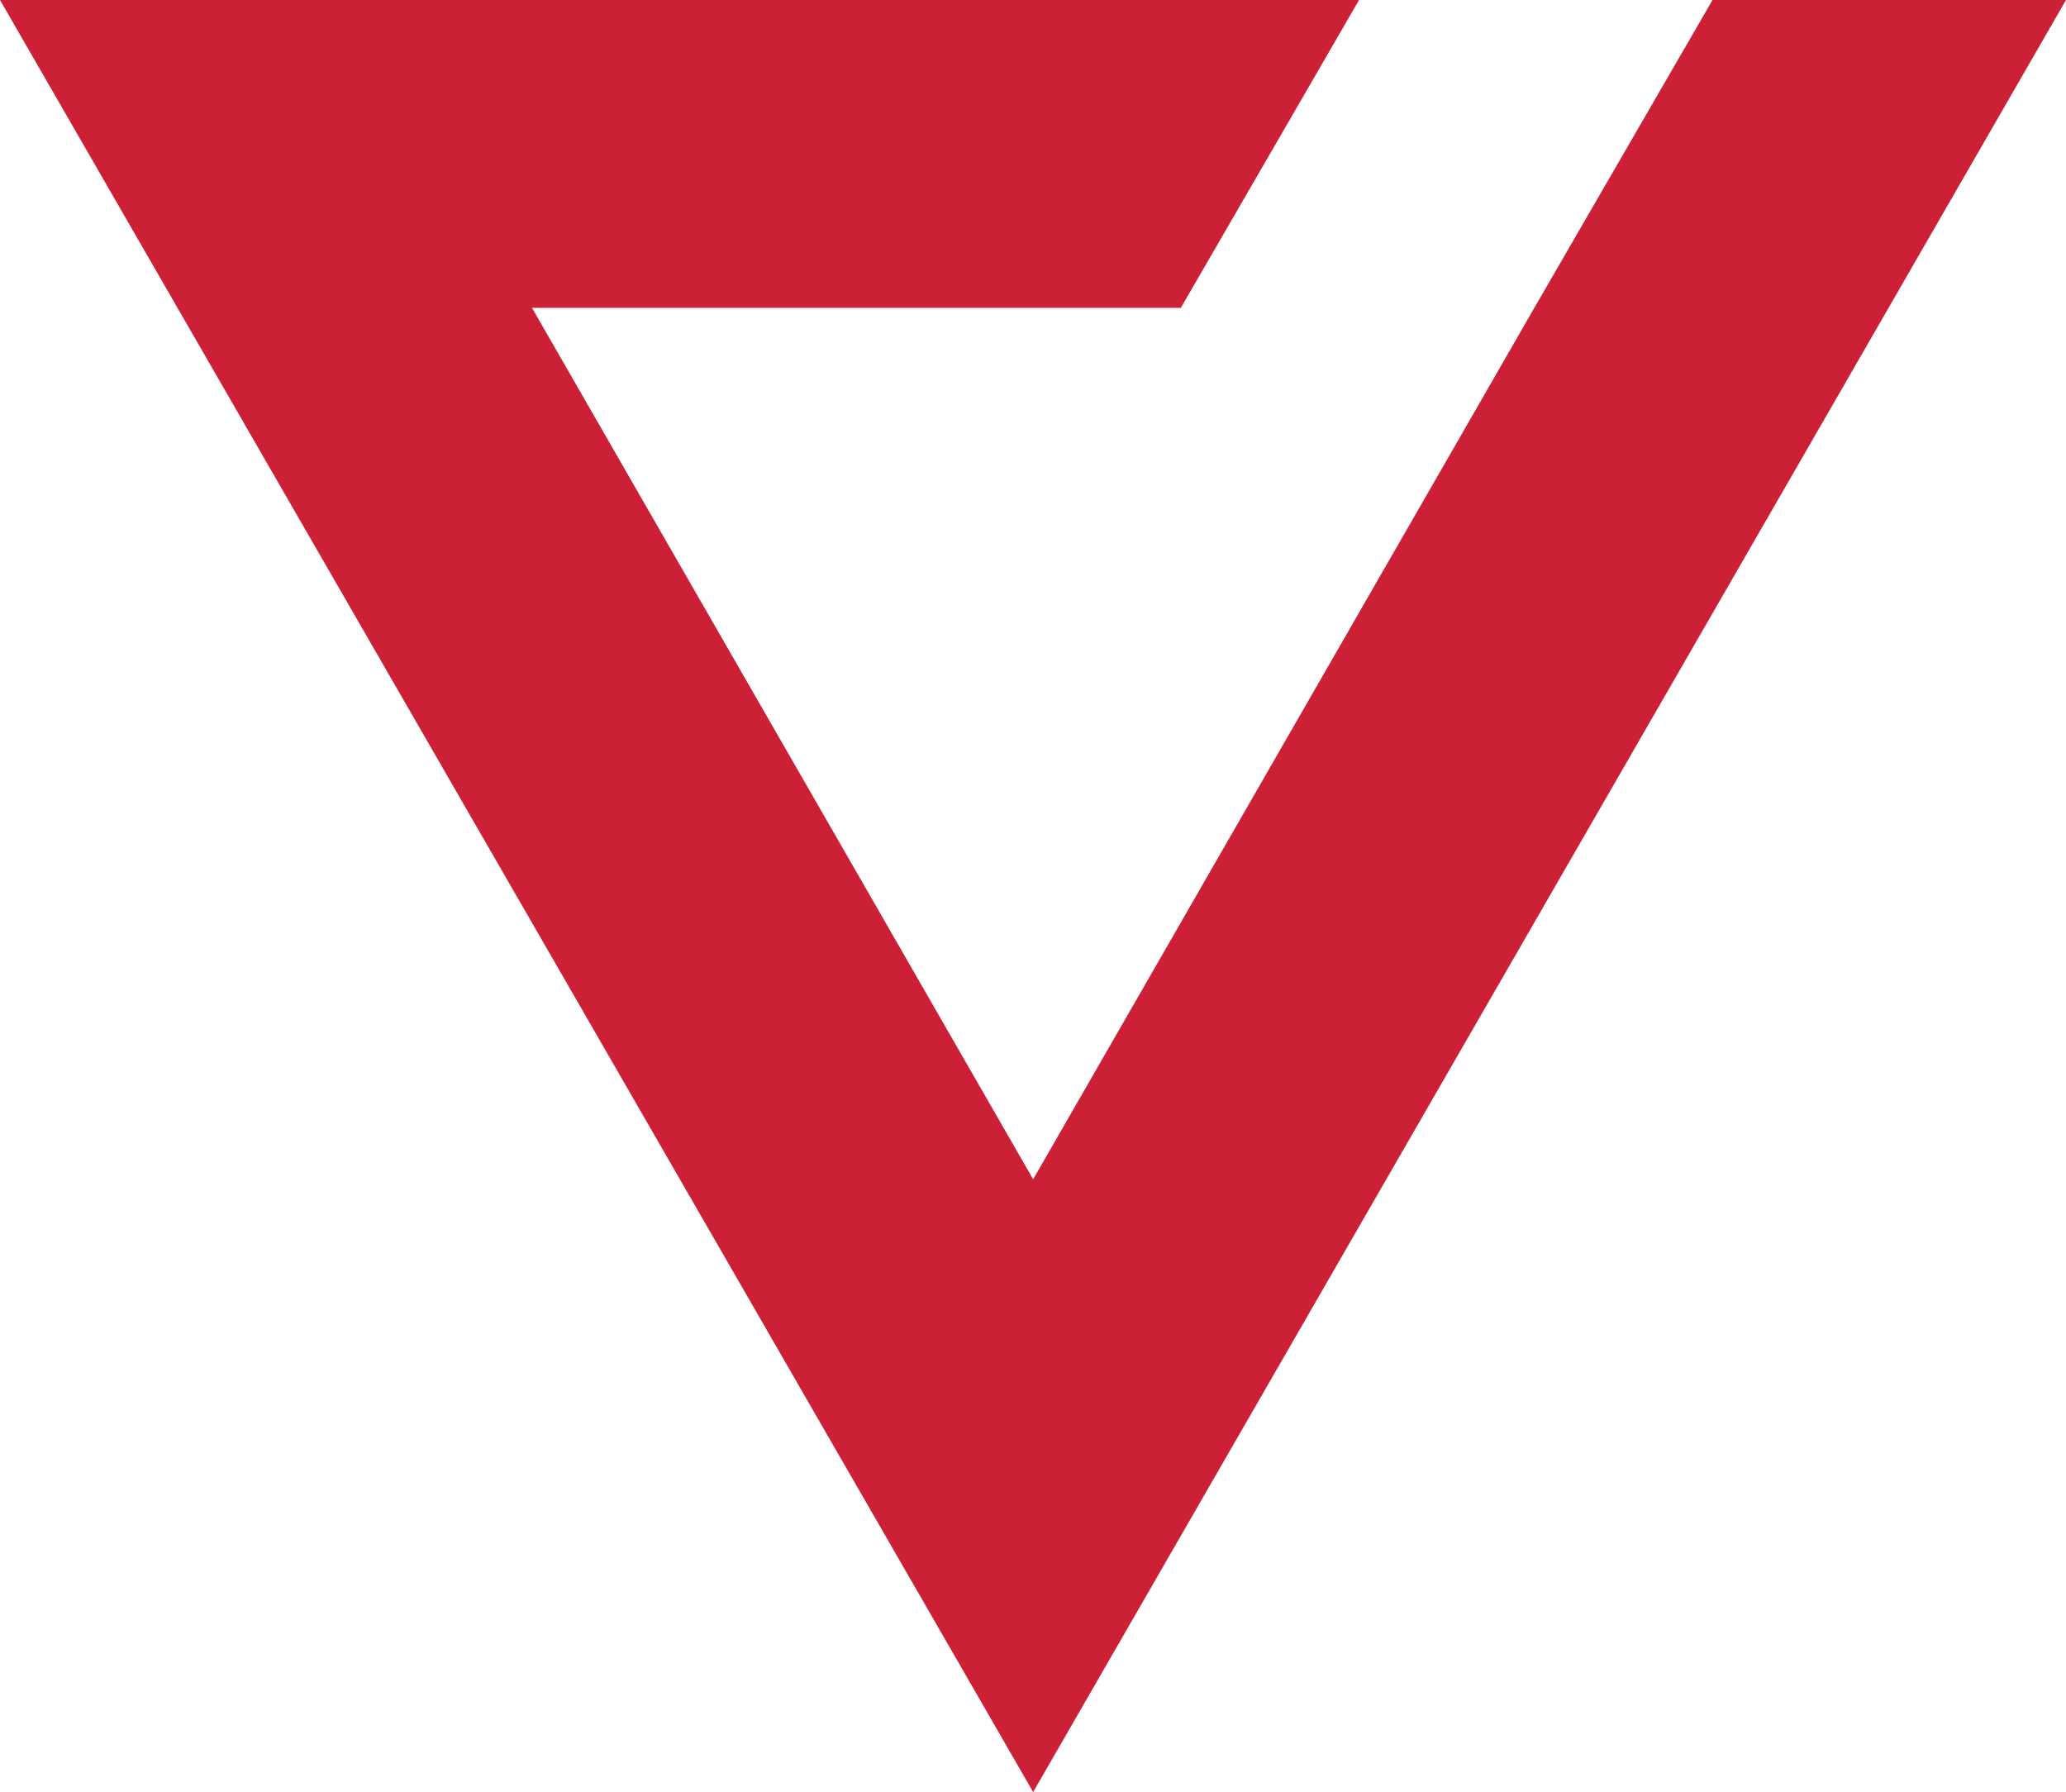
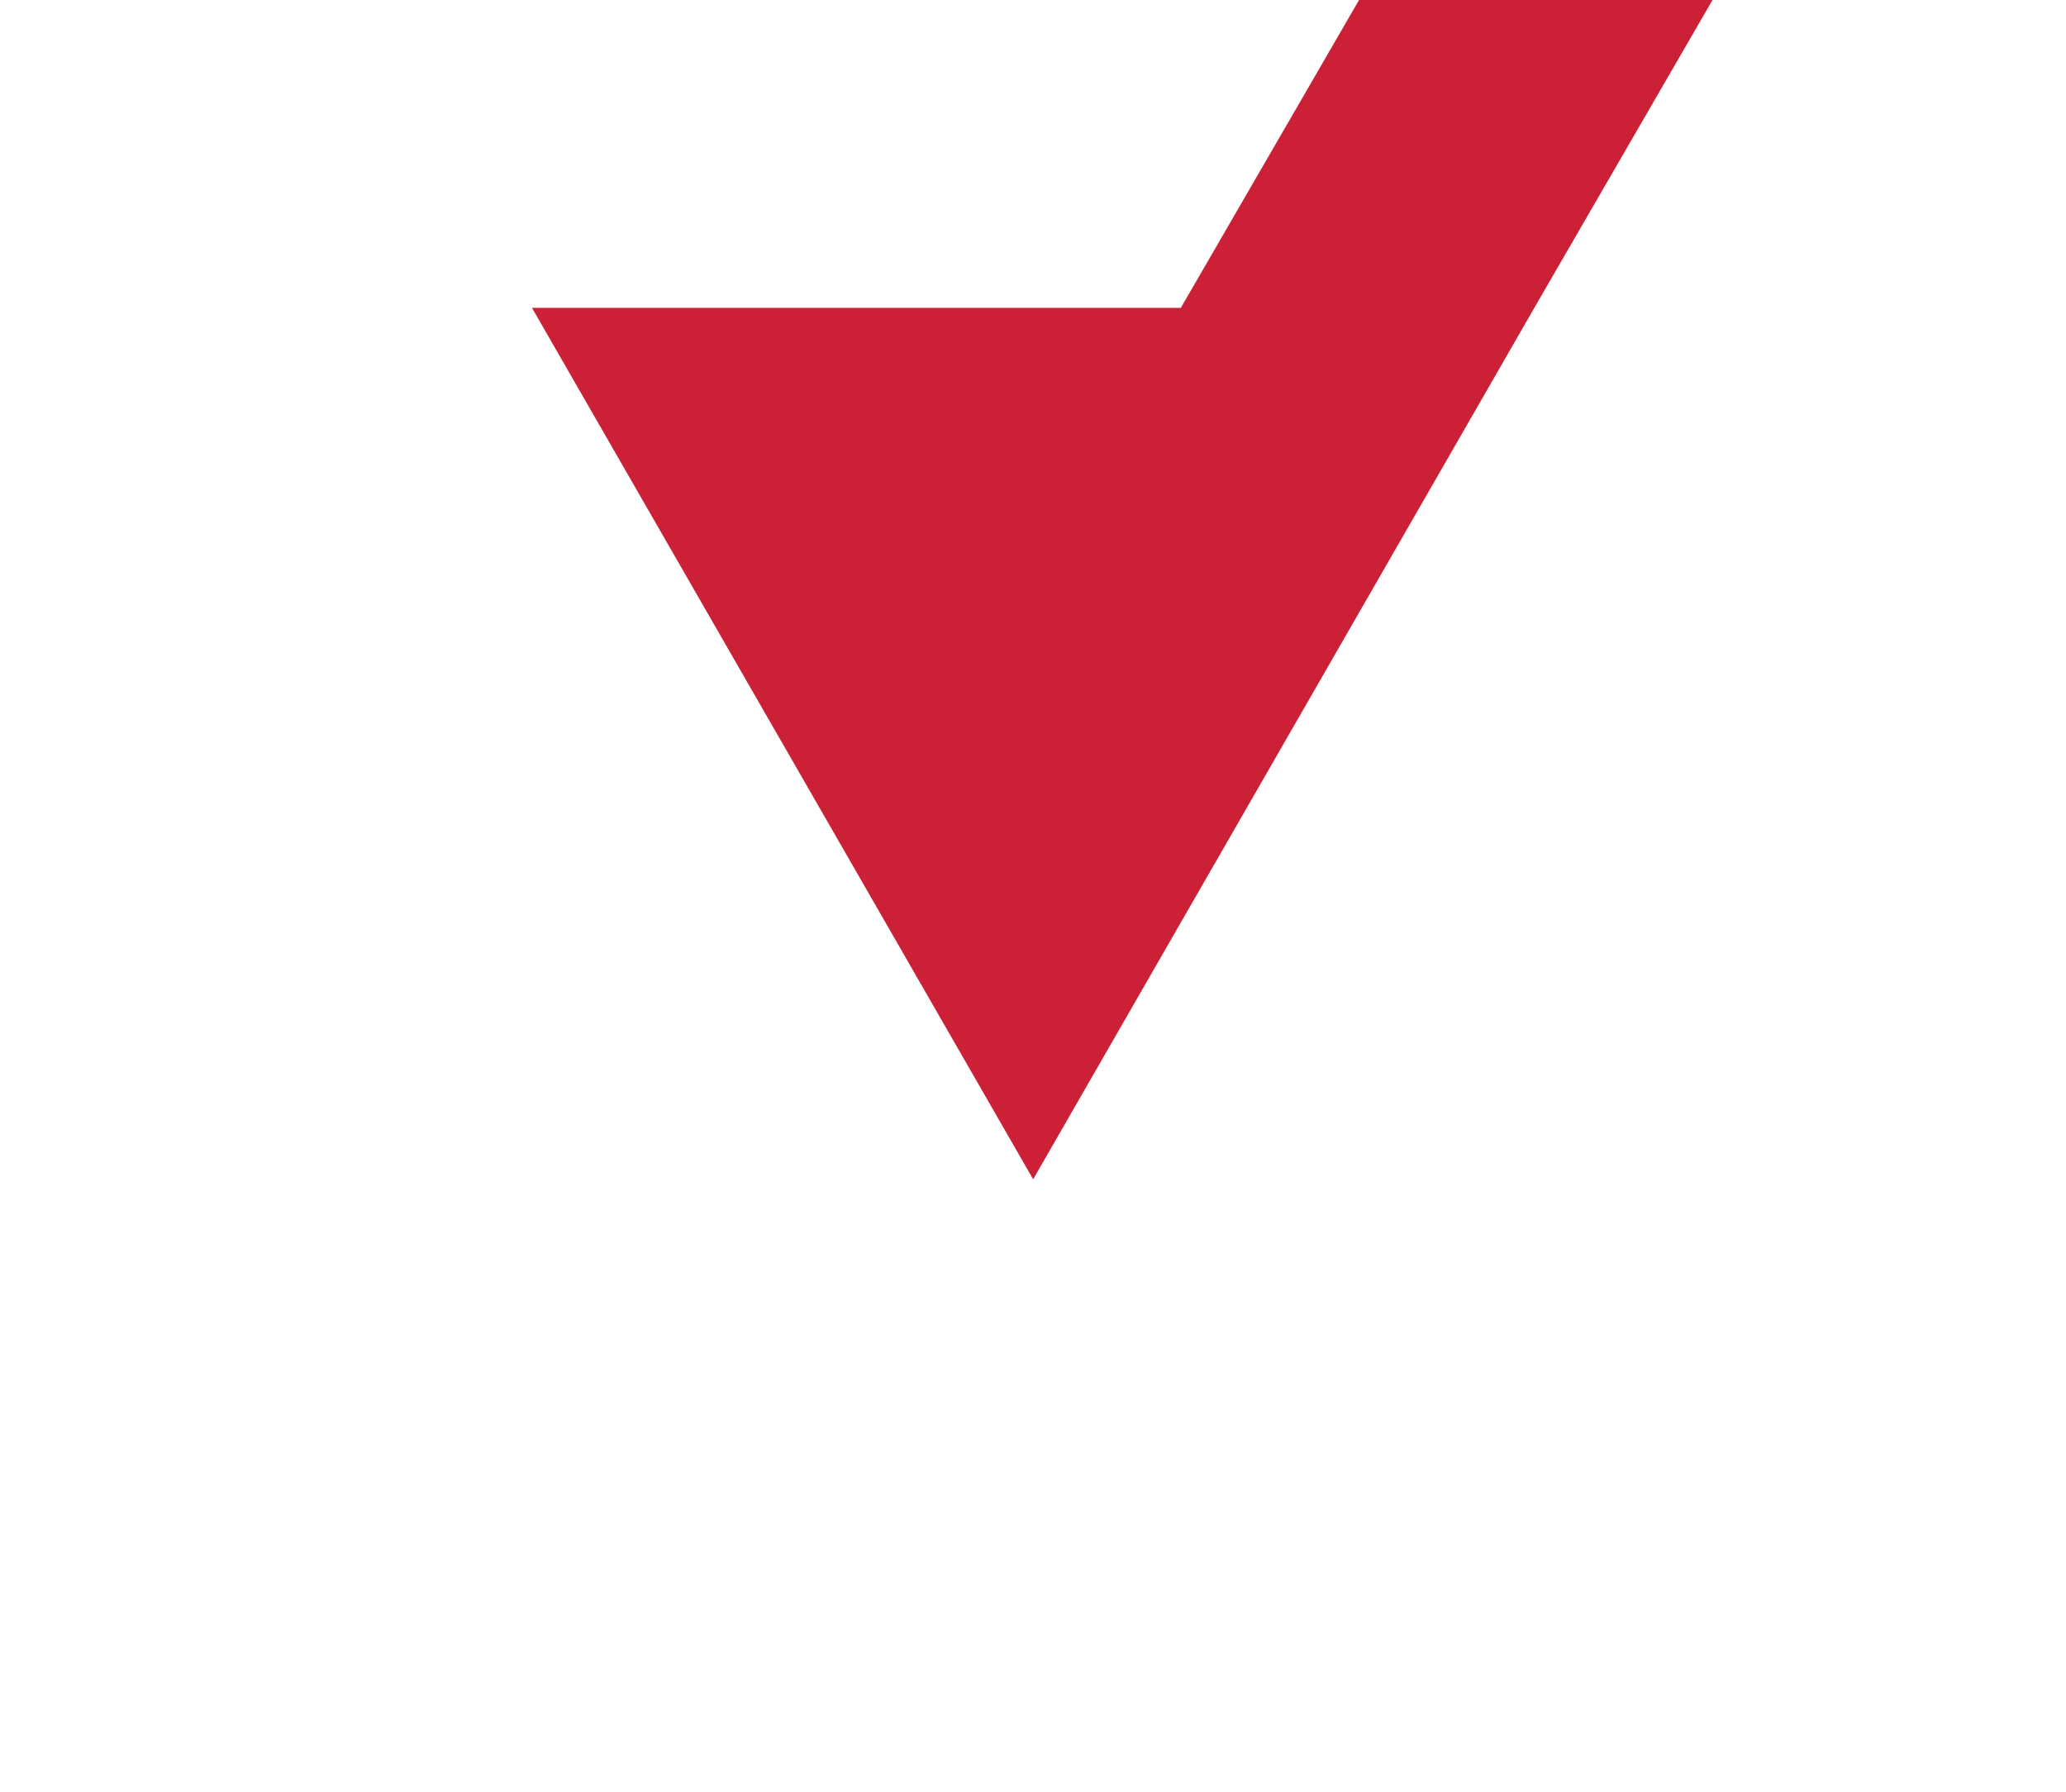
<svg xmlns="http://www.w3.org/2000/svg" version="1.1" id="Layer_1" x="0px" y="0px" viewBox="0 0 696.7 604.2" style="enable-background:new 0 0 696.7 604.2;" xml:space="preserve">
  <style type="text/css">
	.st0{fill:#CC2036;}
</style>
-   <path class="st0" d="M517.4,103.8l-169,293.8l-169-293.8h218.8L458.3,0H0l348.4,604.2L696.7,0H577.5L517.4,103.8z" />
+   <path class="st0" d="M517.4,103.8l-169,293.8l-169-293.8h218.8L458.3,0H0L696.7,0H577.5L517.4,103.8z" />
</svg>